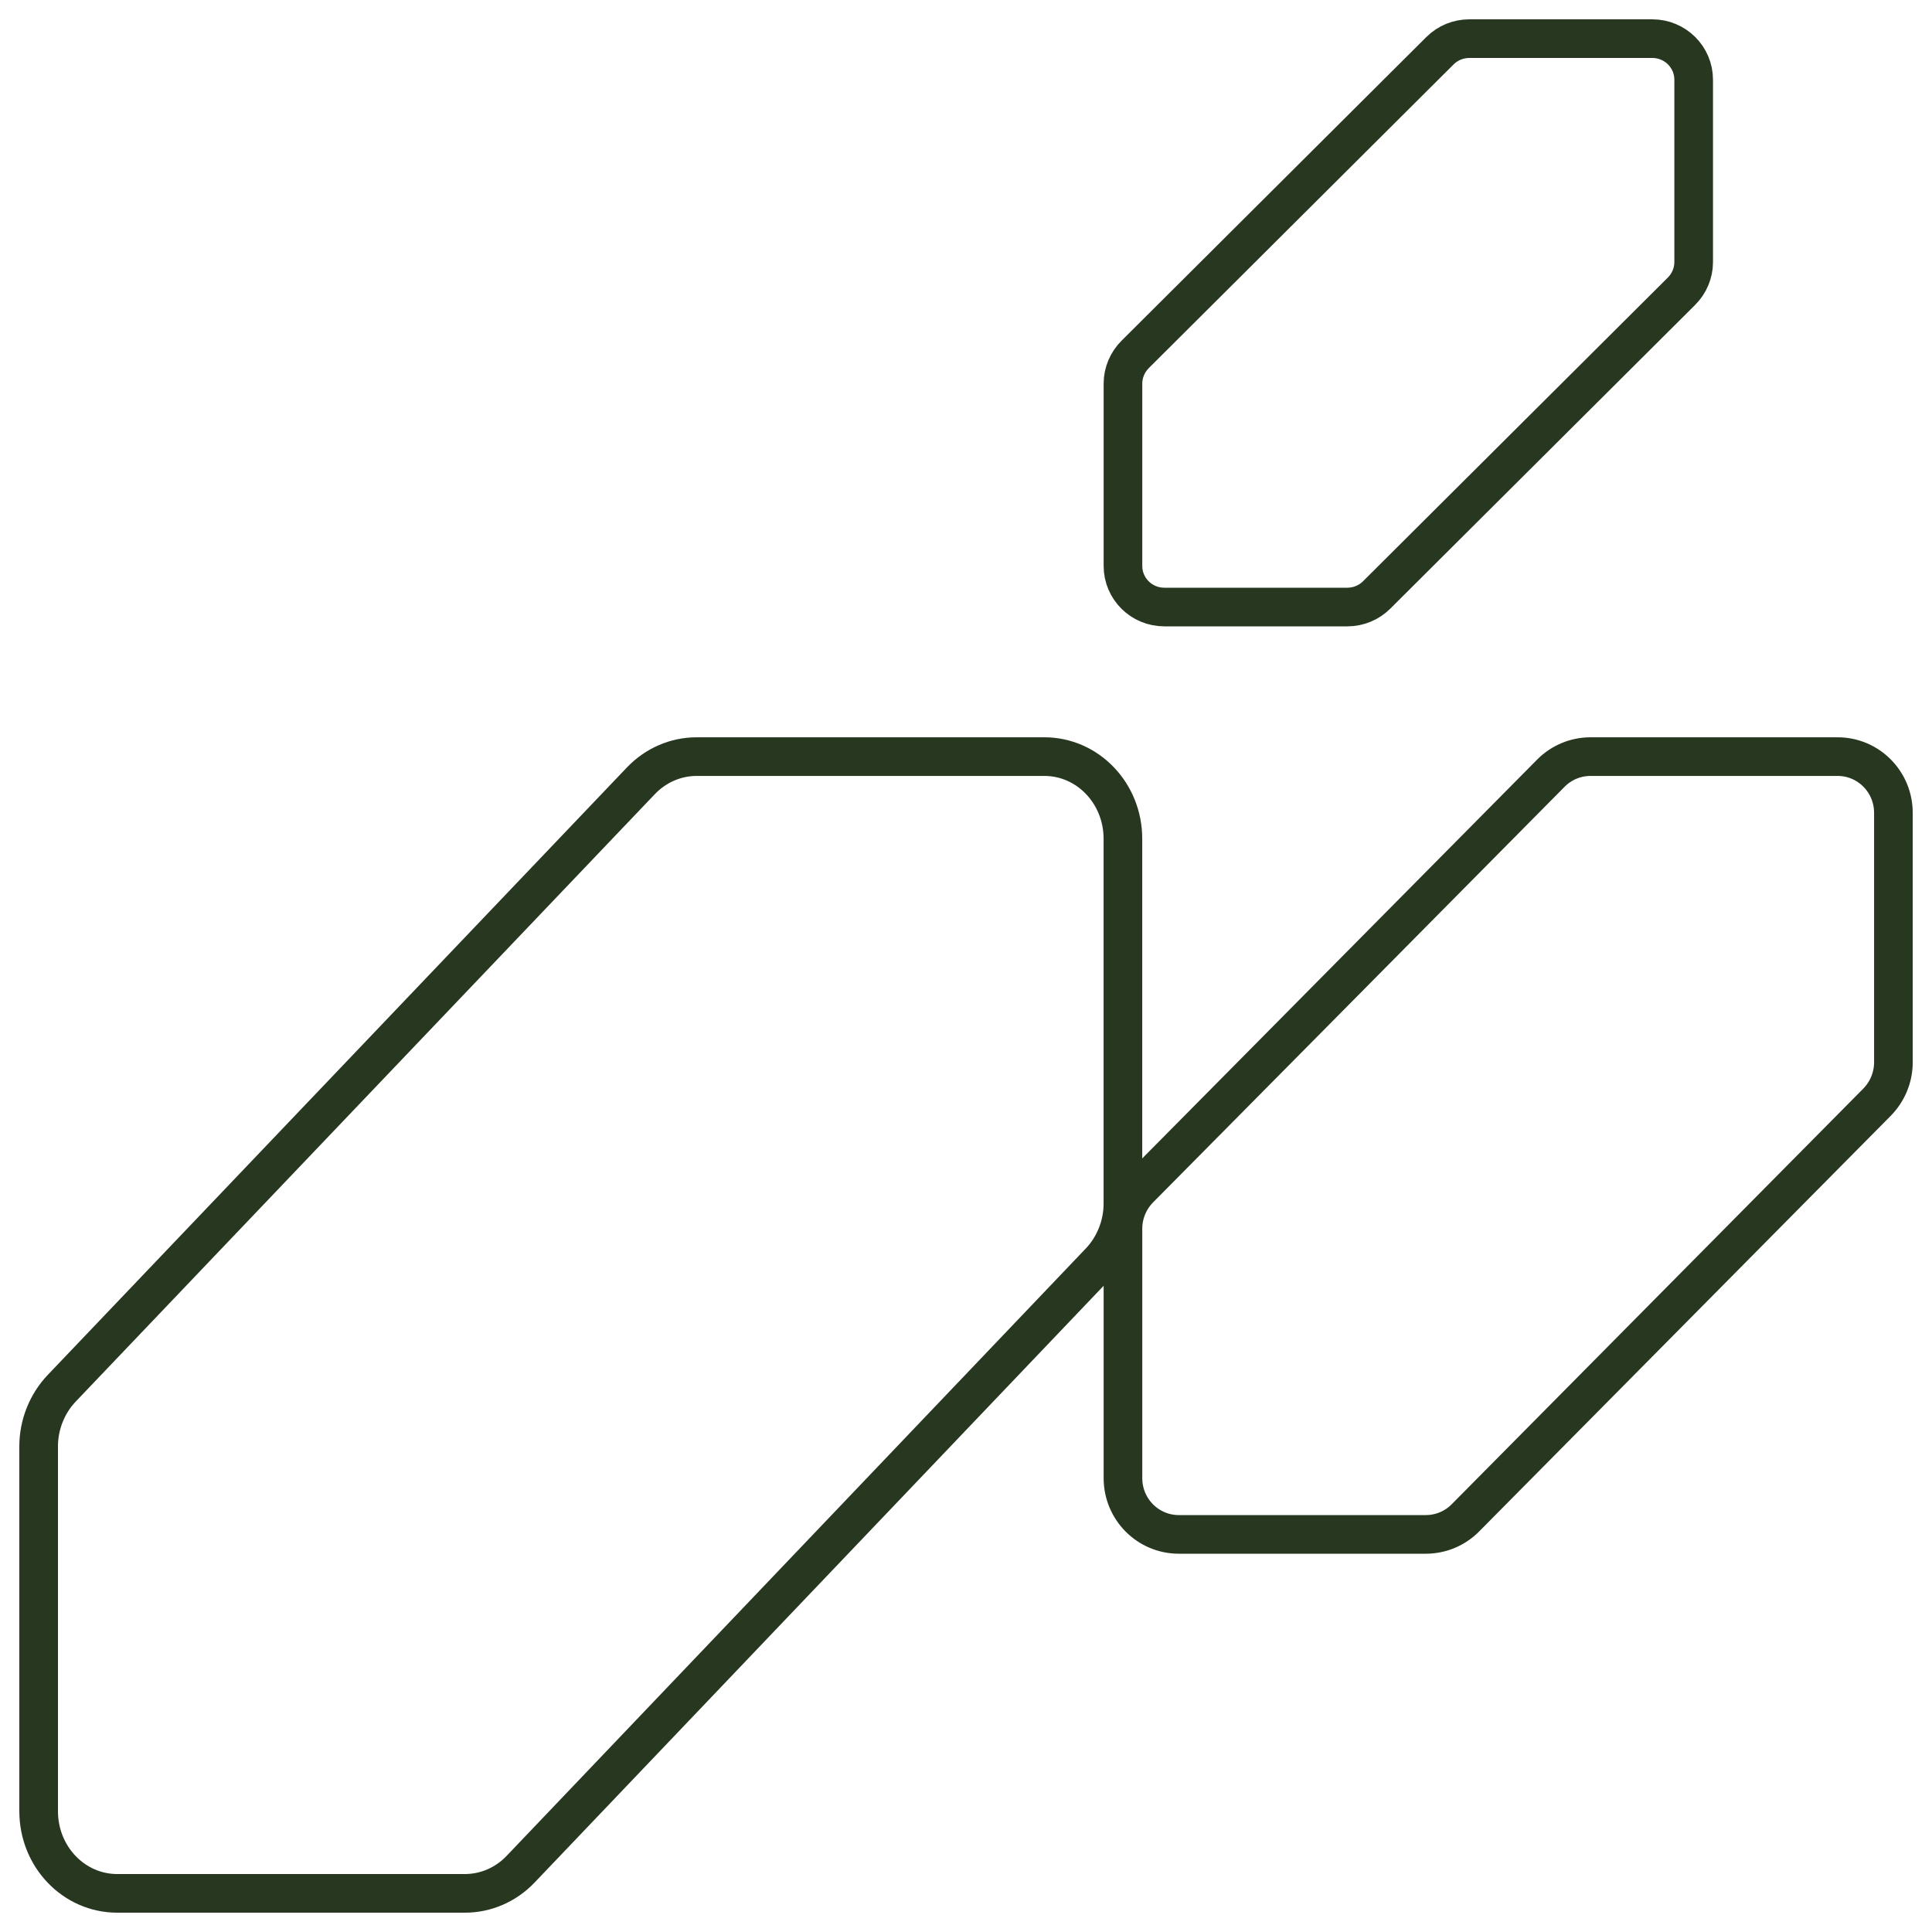
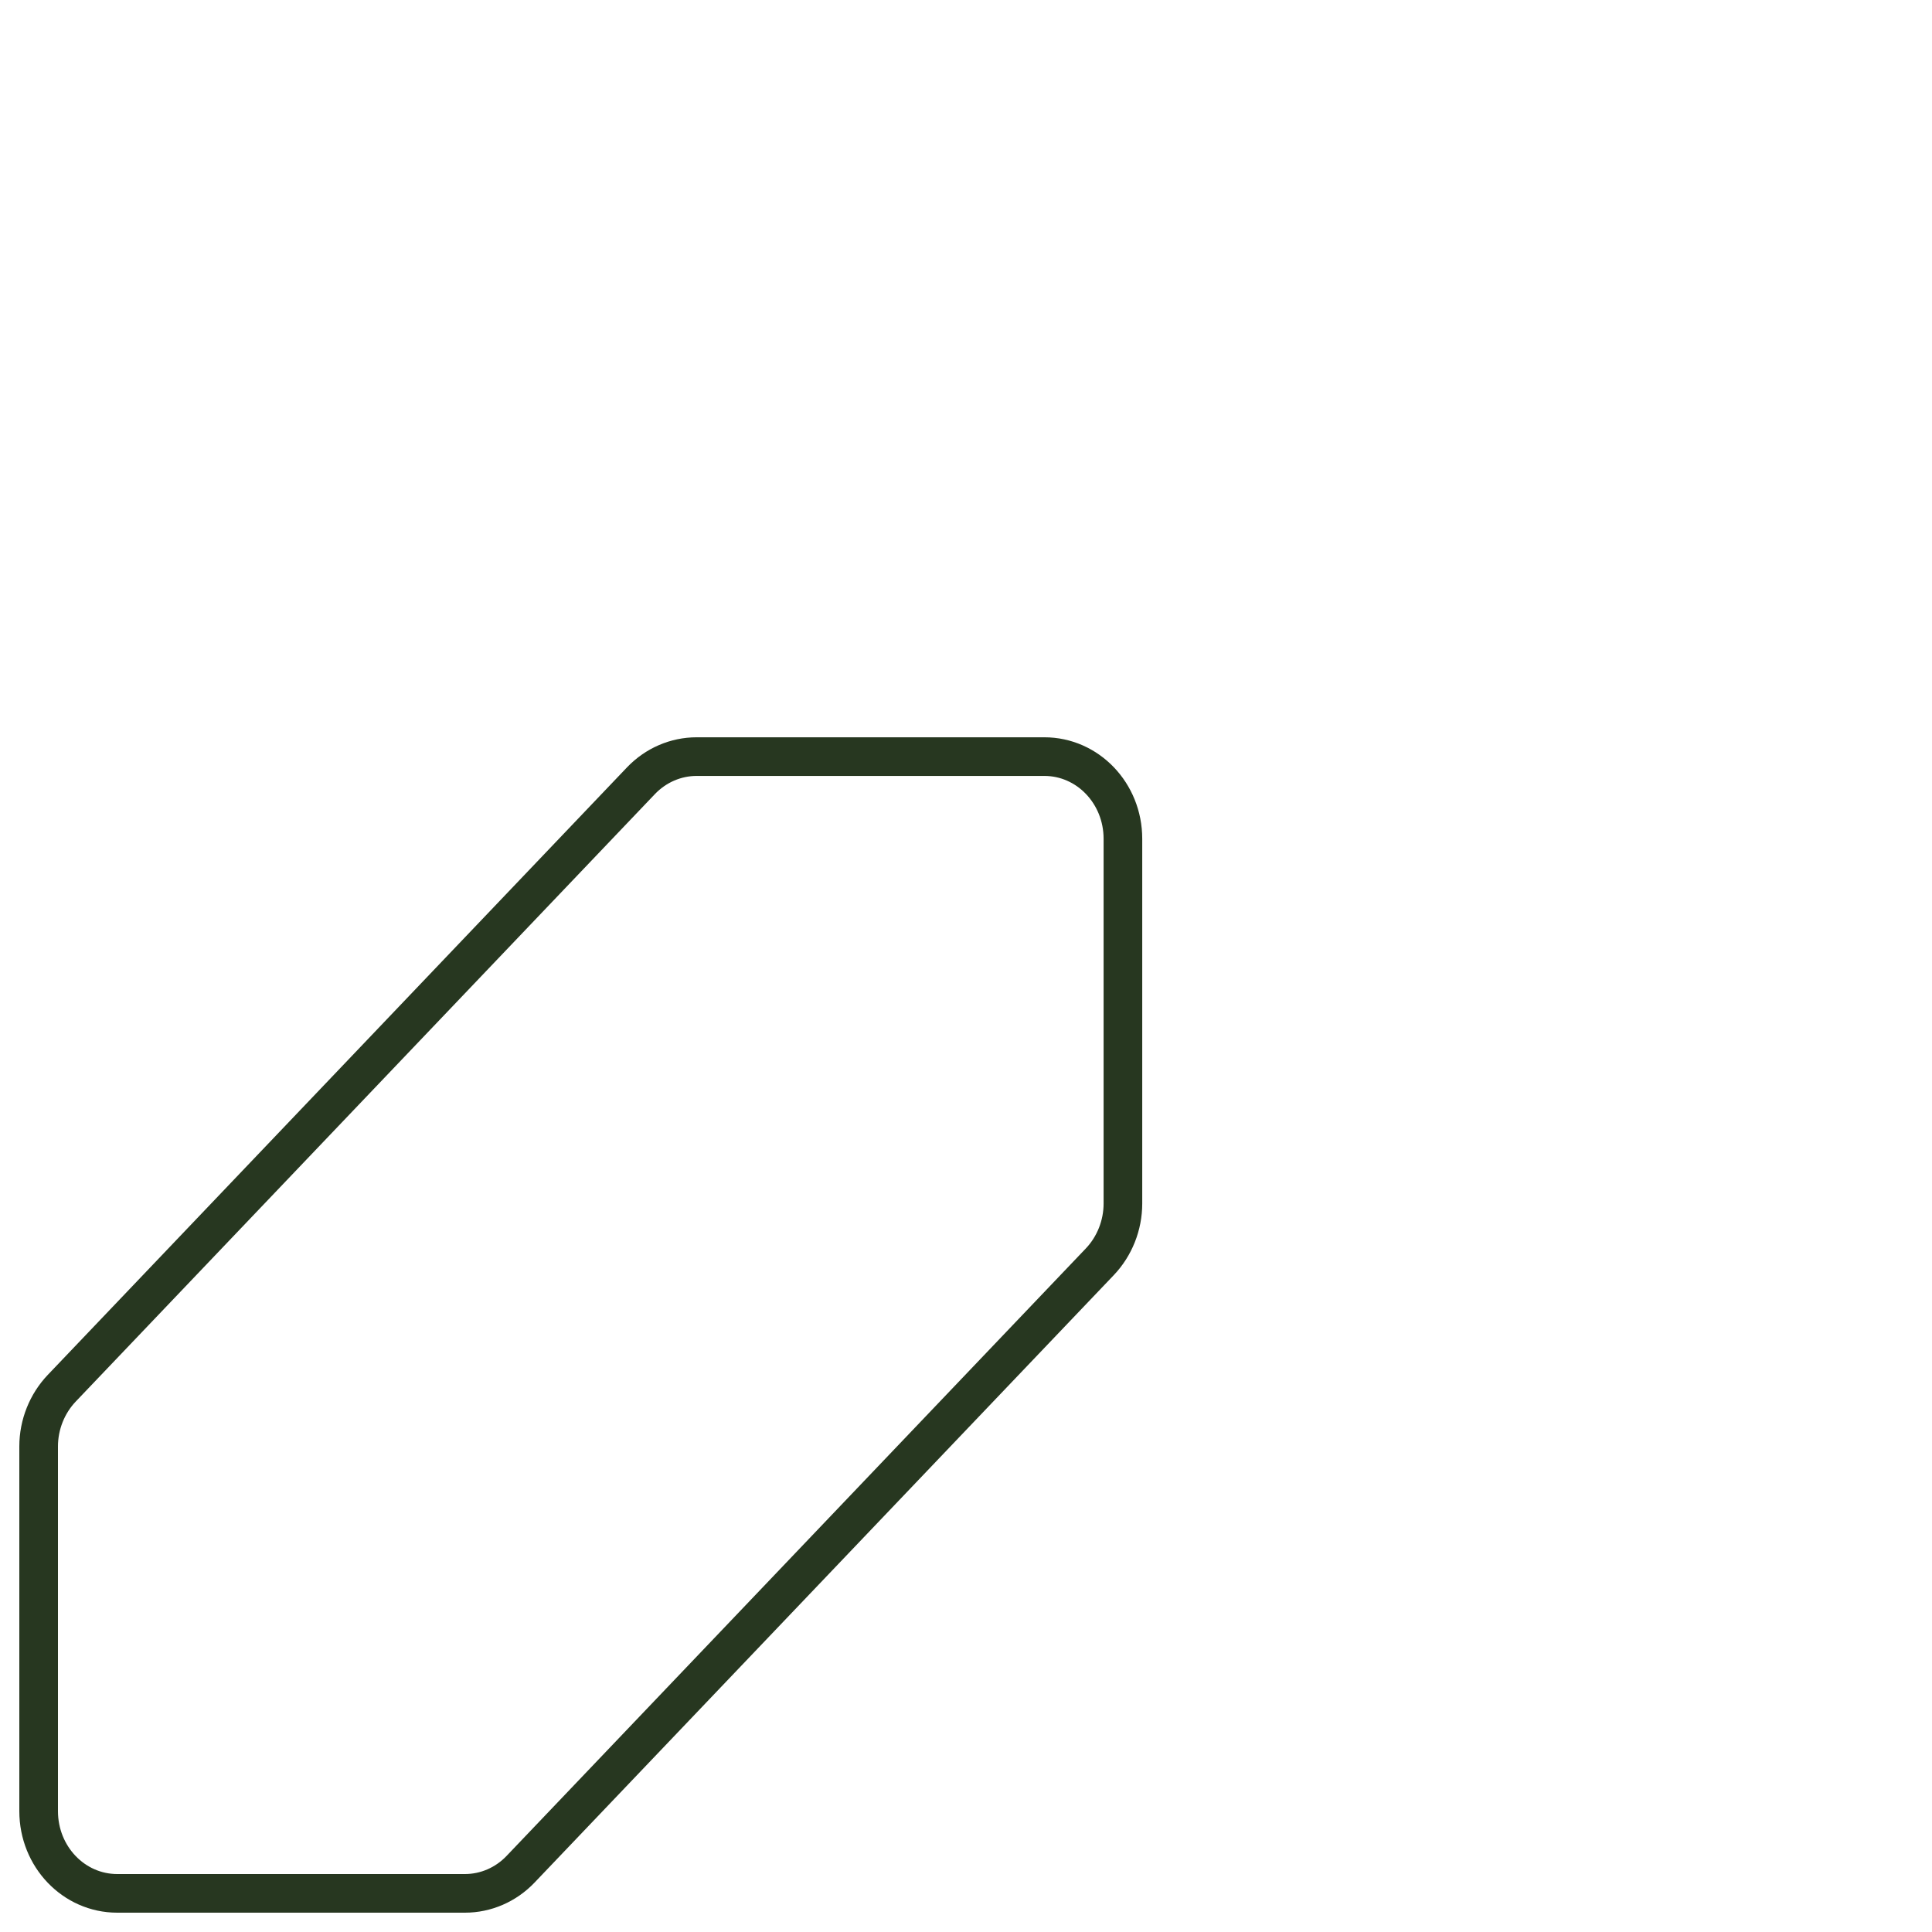
<svg xmlns="http://www.w3.org/2000/svg" width="50" height="50" viewBox="0 0 50 50" fill="none">
  <path d="M12.033 49H3.034C1.91 49 1 48.051 1 46.872V37.434C1 36.868 1.219 36.325 1.6 35.925L16.589 20.204C16.971 19.805 17.489 19.581 18.028 19.581H27.028C28.151 19.581 29.061 20.53 29.061 21.708V31.147C29.061 31.712 28.843 32.256 28.462 32.656L13.472 48.376C13.091 48.776 12.572 49 12.033 49Z" stroke="#273720" stroke-miterlimit="10" stroke-linecap="round" />
-   <path d="M36.902 39.71H30.508C29.709 39.71 29.062 39.06 29.062 38.254V31.796C29.062 31.409 29.218 31.037 29.489 30.763L40.139 20.007C40.41 19.734 40.779 19.581 41.161 19.581H47.556C48.354 19.581 49.001 20.23 49.001 21.036V27.494C49.001 27.881 48.846 28.253 48.575 28.527L37.924 39.283C37.654 39.556 37.285 39.71 36.902 39.71Z" stroke="#273720" stroke-miterlimit="10" stroke-linecap="round" />
-   <path d="M34.87 15.71H30.133C29.541 15.71 29.062 15.235 29.062 14.646V9.927C29.062 9.644 29.178 9.372 29.378 9.172L37.267 1.312C37.468 1.112 37.741 1 38.025 1H42.761C43.353 1 43.832 1.475 43.832 2.064V6.783C43.832 7.066 43.717 7.338 43.516 7.538L35.627 15.398C35.426 15.598 35.153 15.71 34.87 15.71Z" stroke="#273720" stroke-miterlimit="10" stroke-linecap="round" />
</svg>